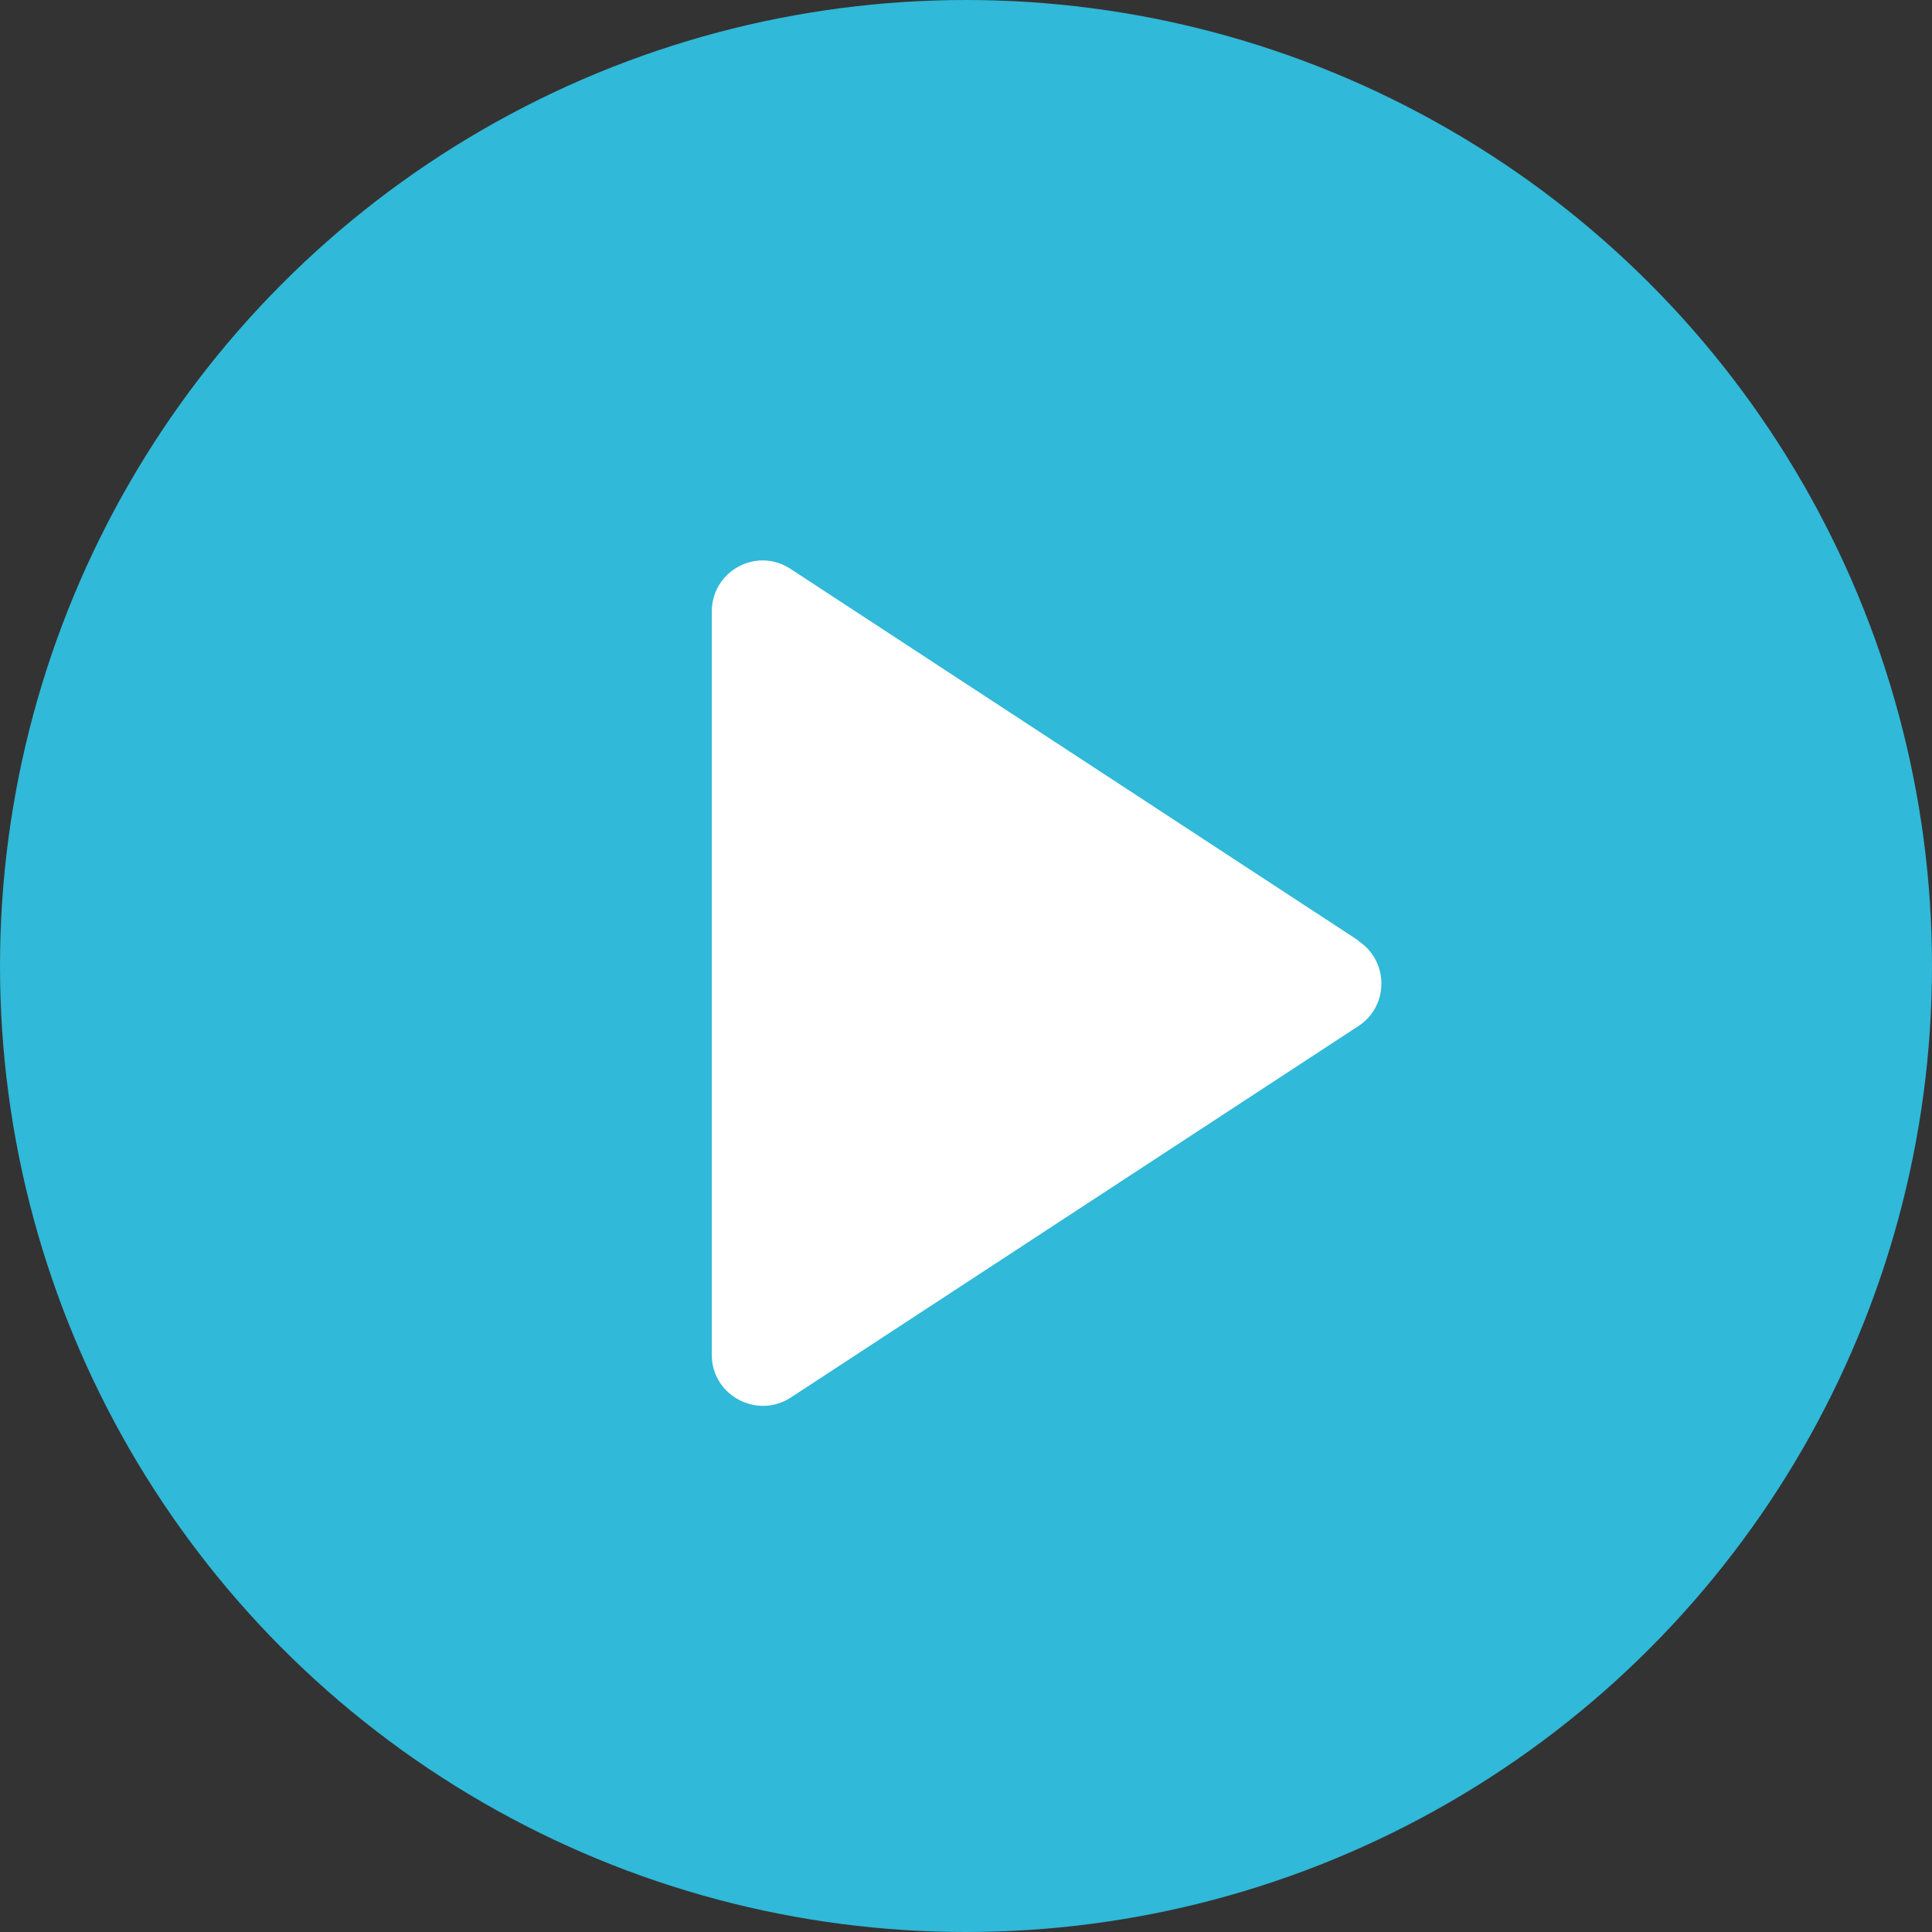
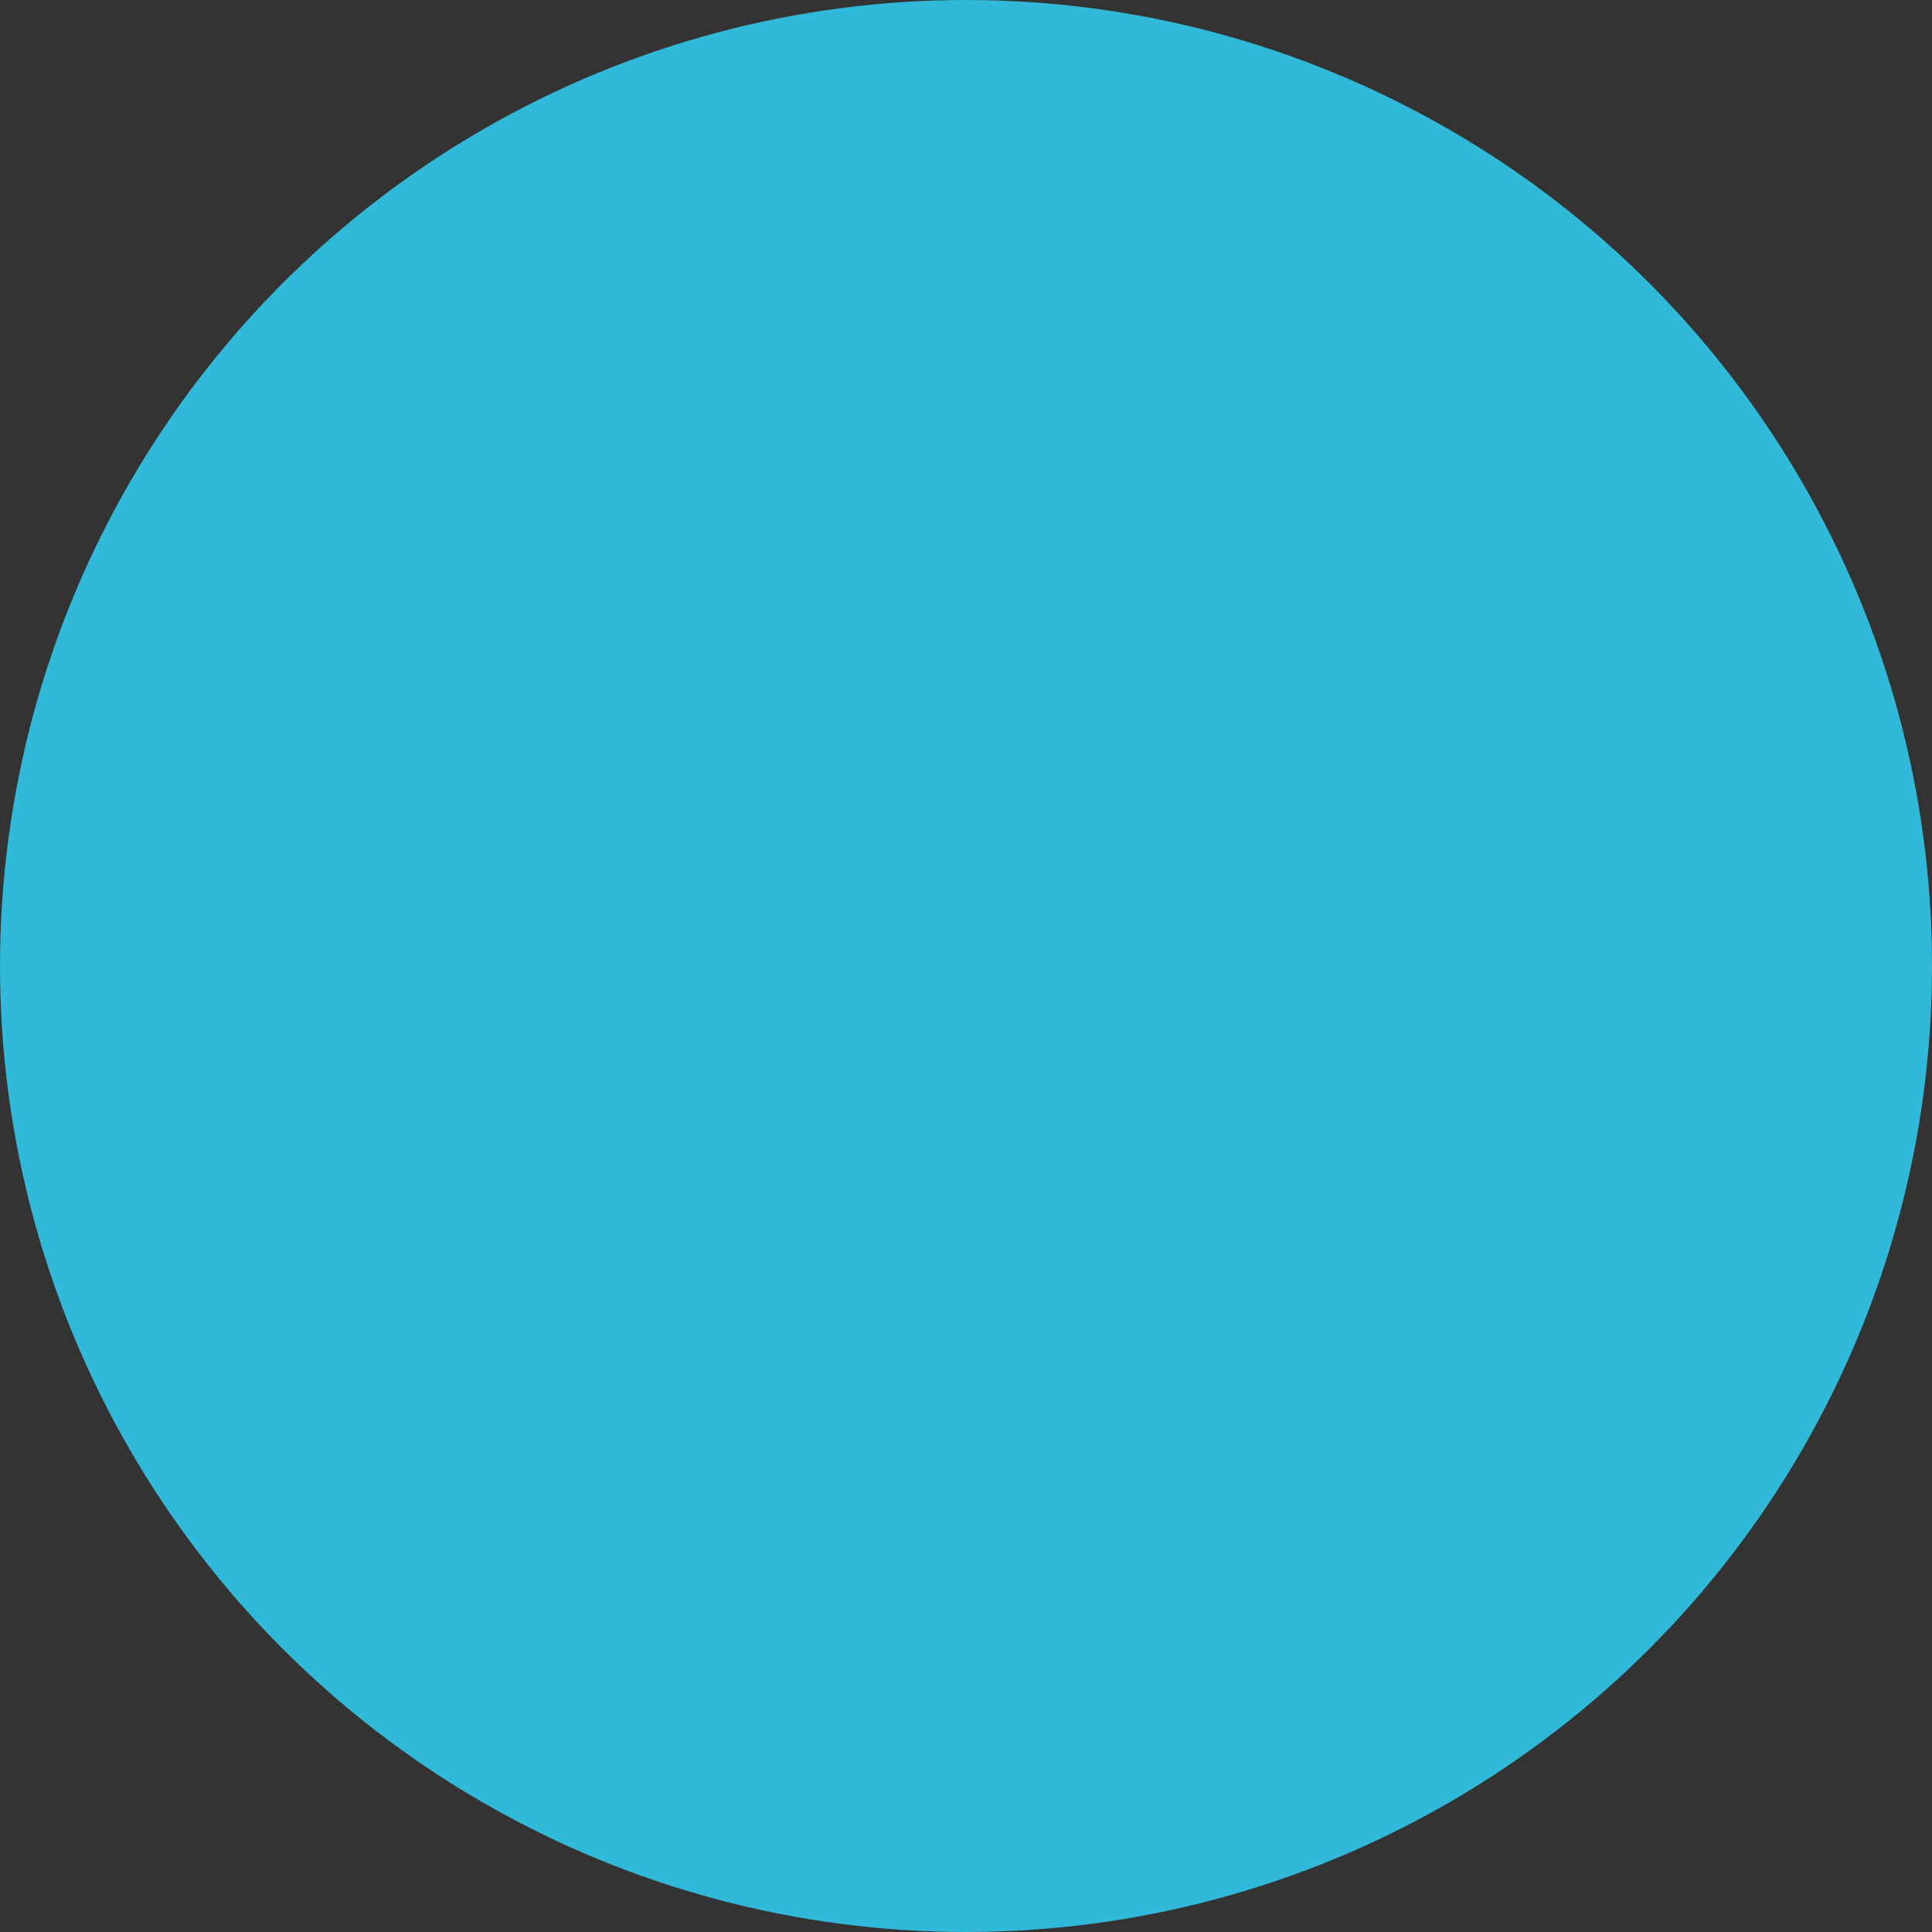
<svg xmlns="http://www.w3.org/2000/svg" id="_レイヤー_2" viewBox="0 0 38 38">
  <rect x="0" y="0" width="38" height="38" fill="#333333" stroke="none" />
  <defs>
    <style>.cls-1{fill:#30b9d8;}.cls-1,.cls-2{stroke-width:0px;}.cls-2{fill:#fff;}</style>
  </defs>
  <g id="_レイヤー_1-2">
    <circle class="cls-1" cx="19" cy="19" r="19" />
-     <path class="cls-2" d="M26.72,18.5l-11.17-7.31c-.67-.44-1.55.04-1.55.84v14.62c0,.79.88,1.27,1.55.84l11.17-7.31c.6-.39.6-1.28,0-1.67Z" />
  </g>
</svg>